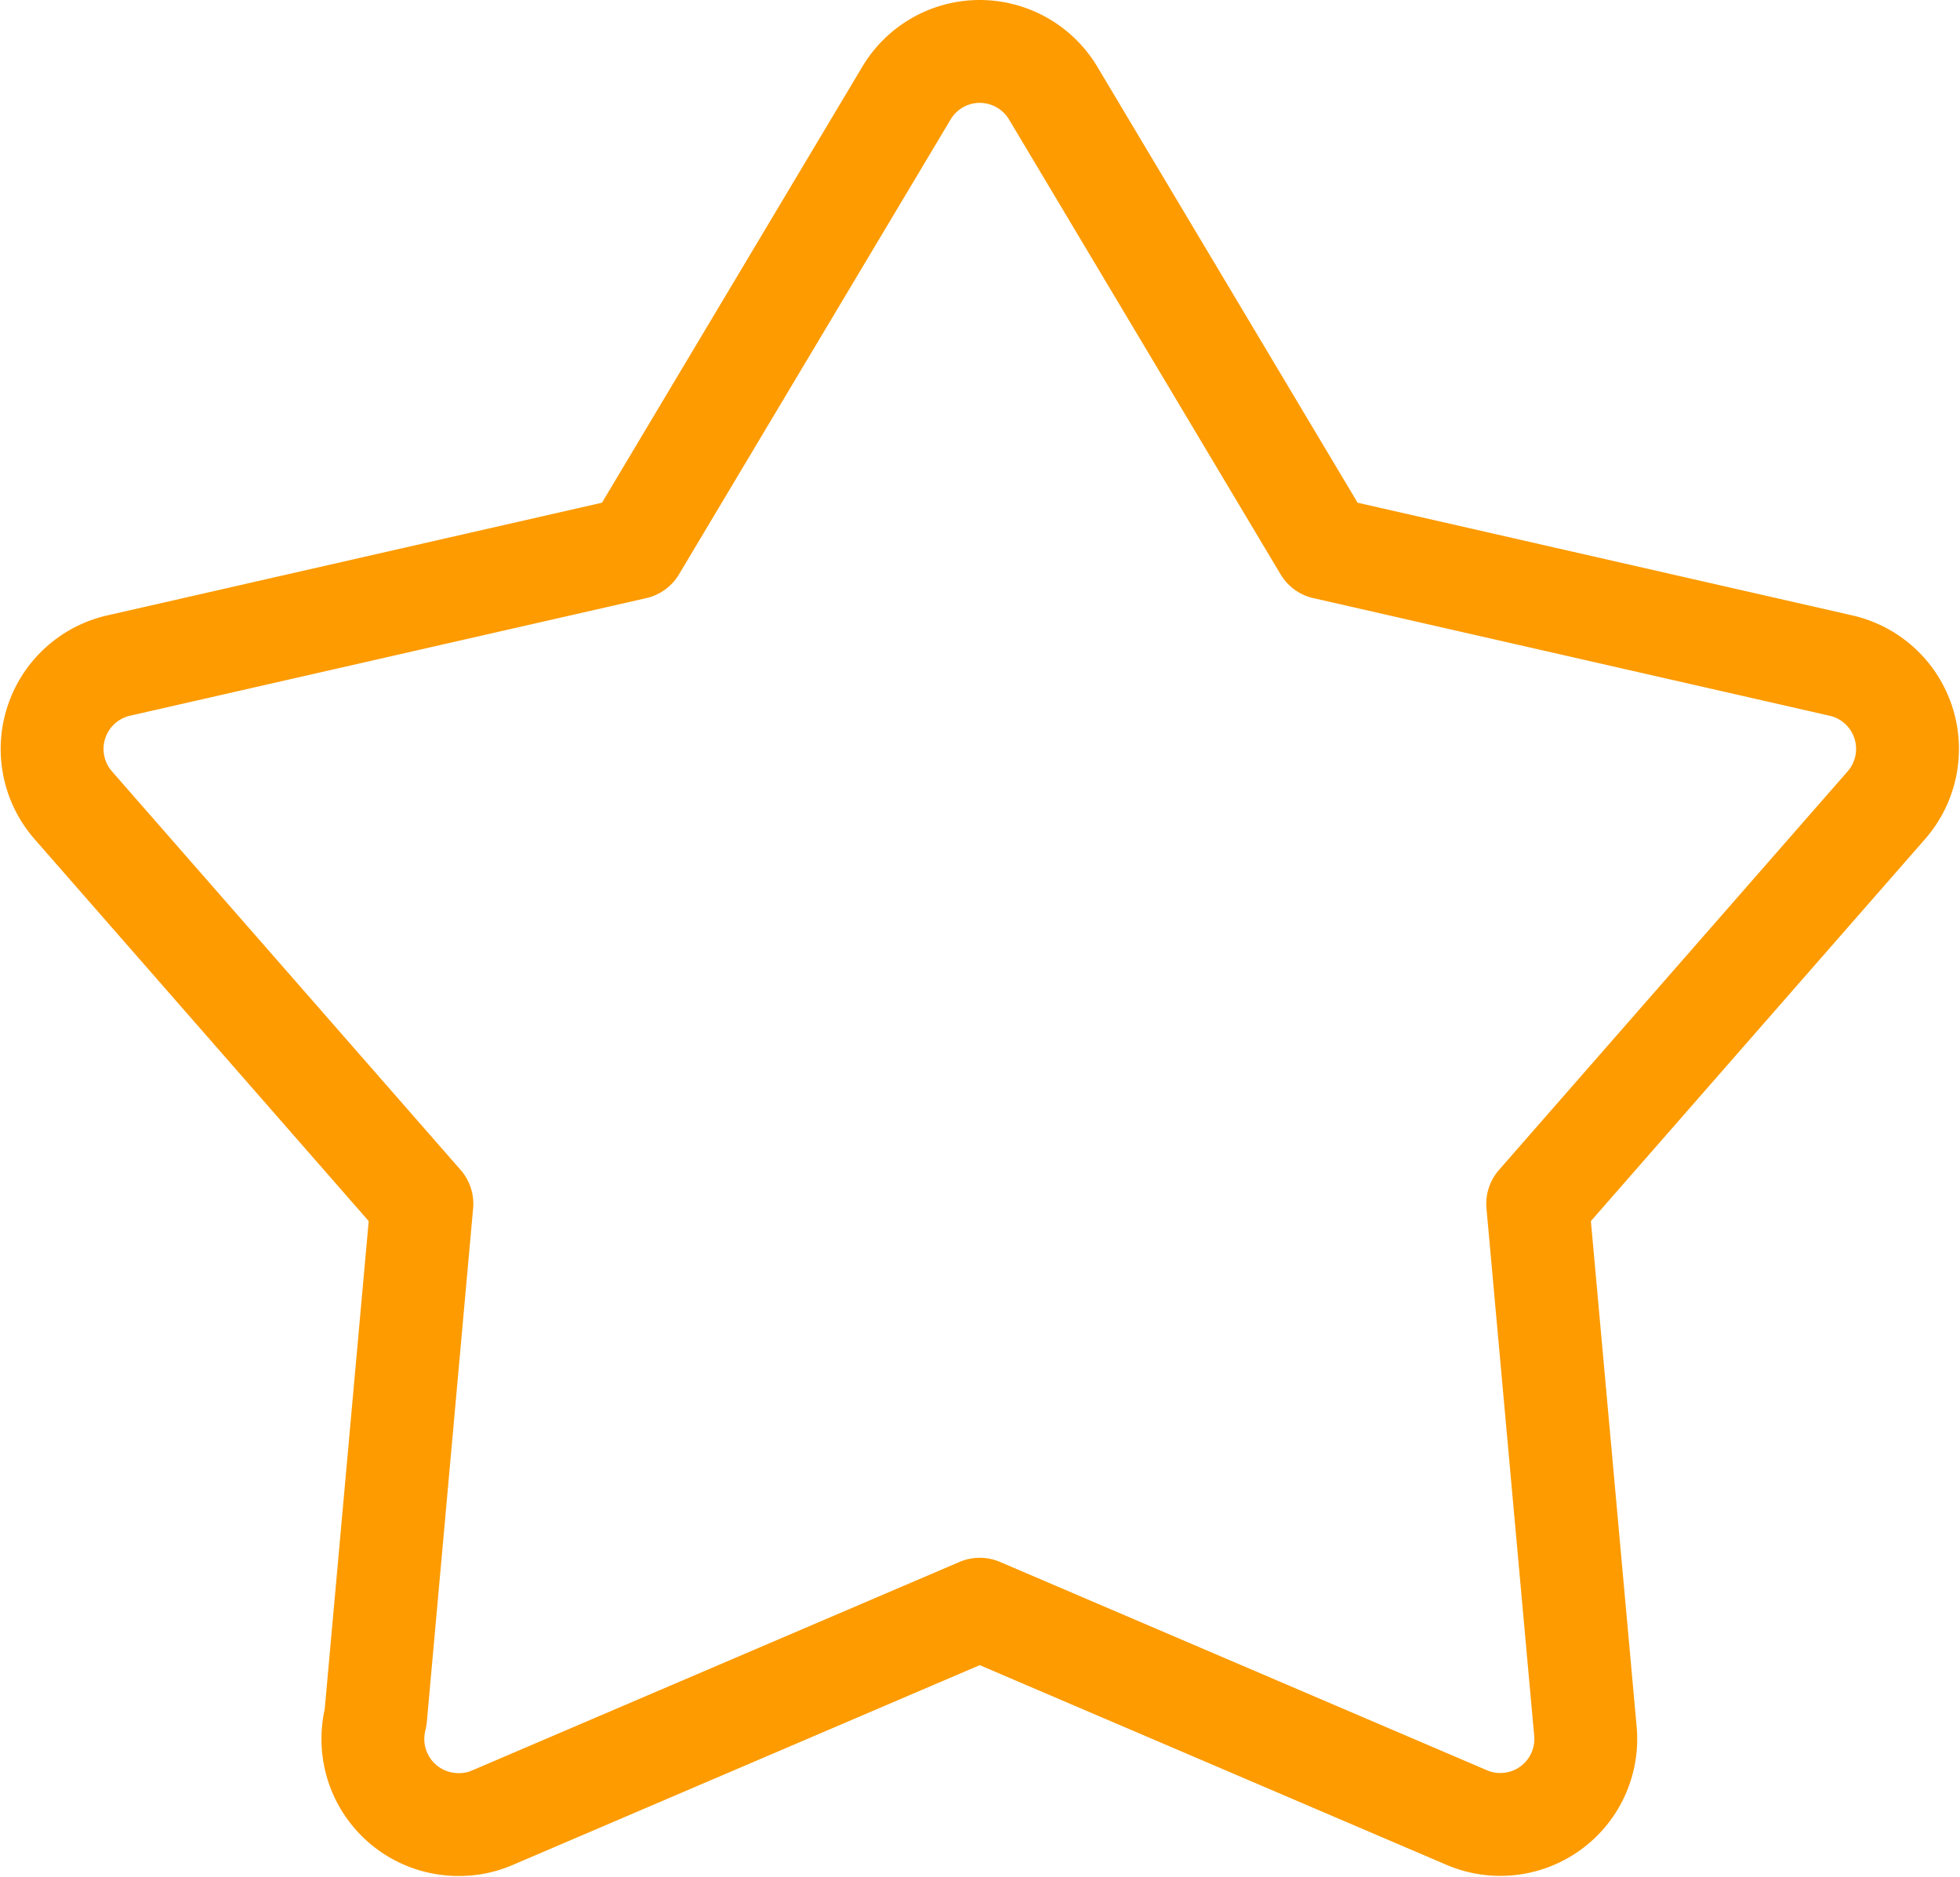
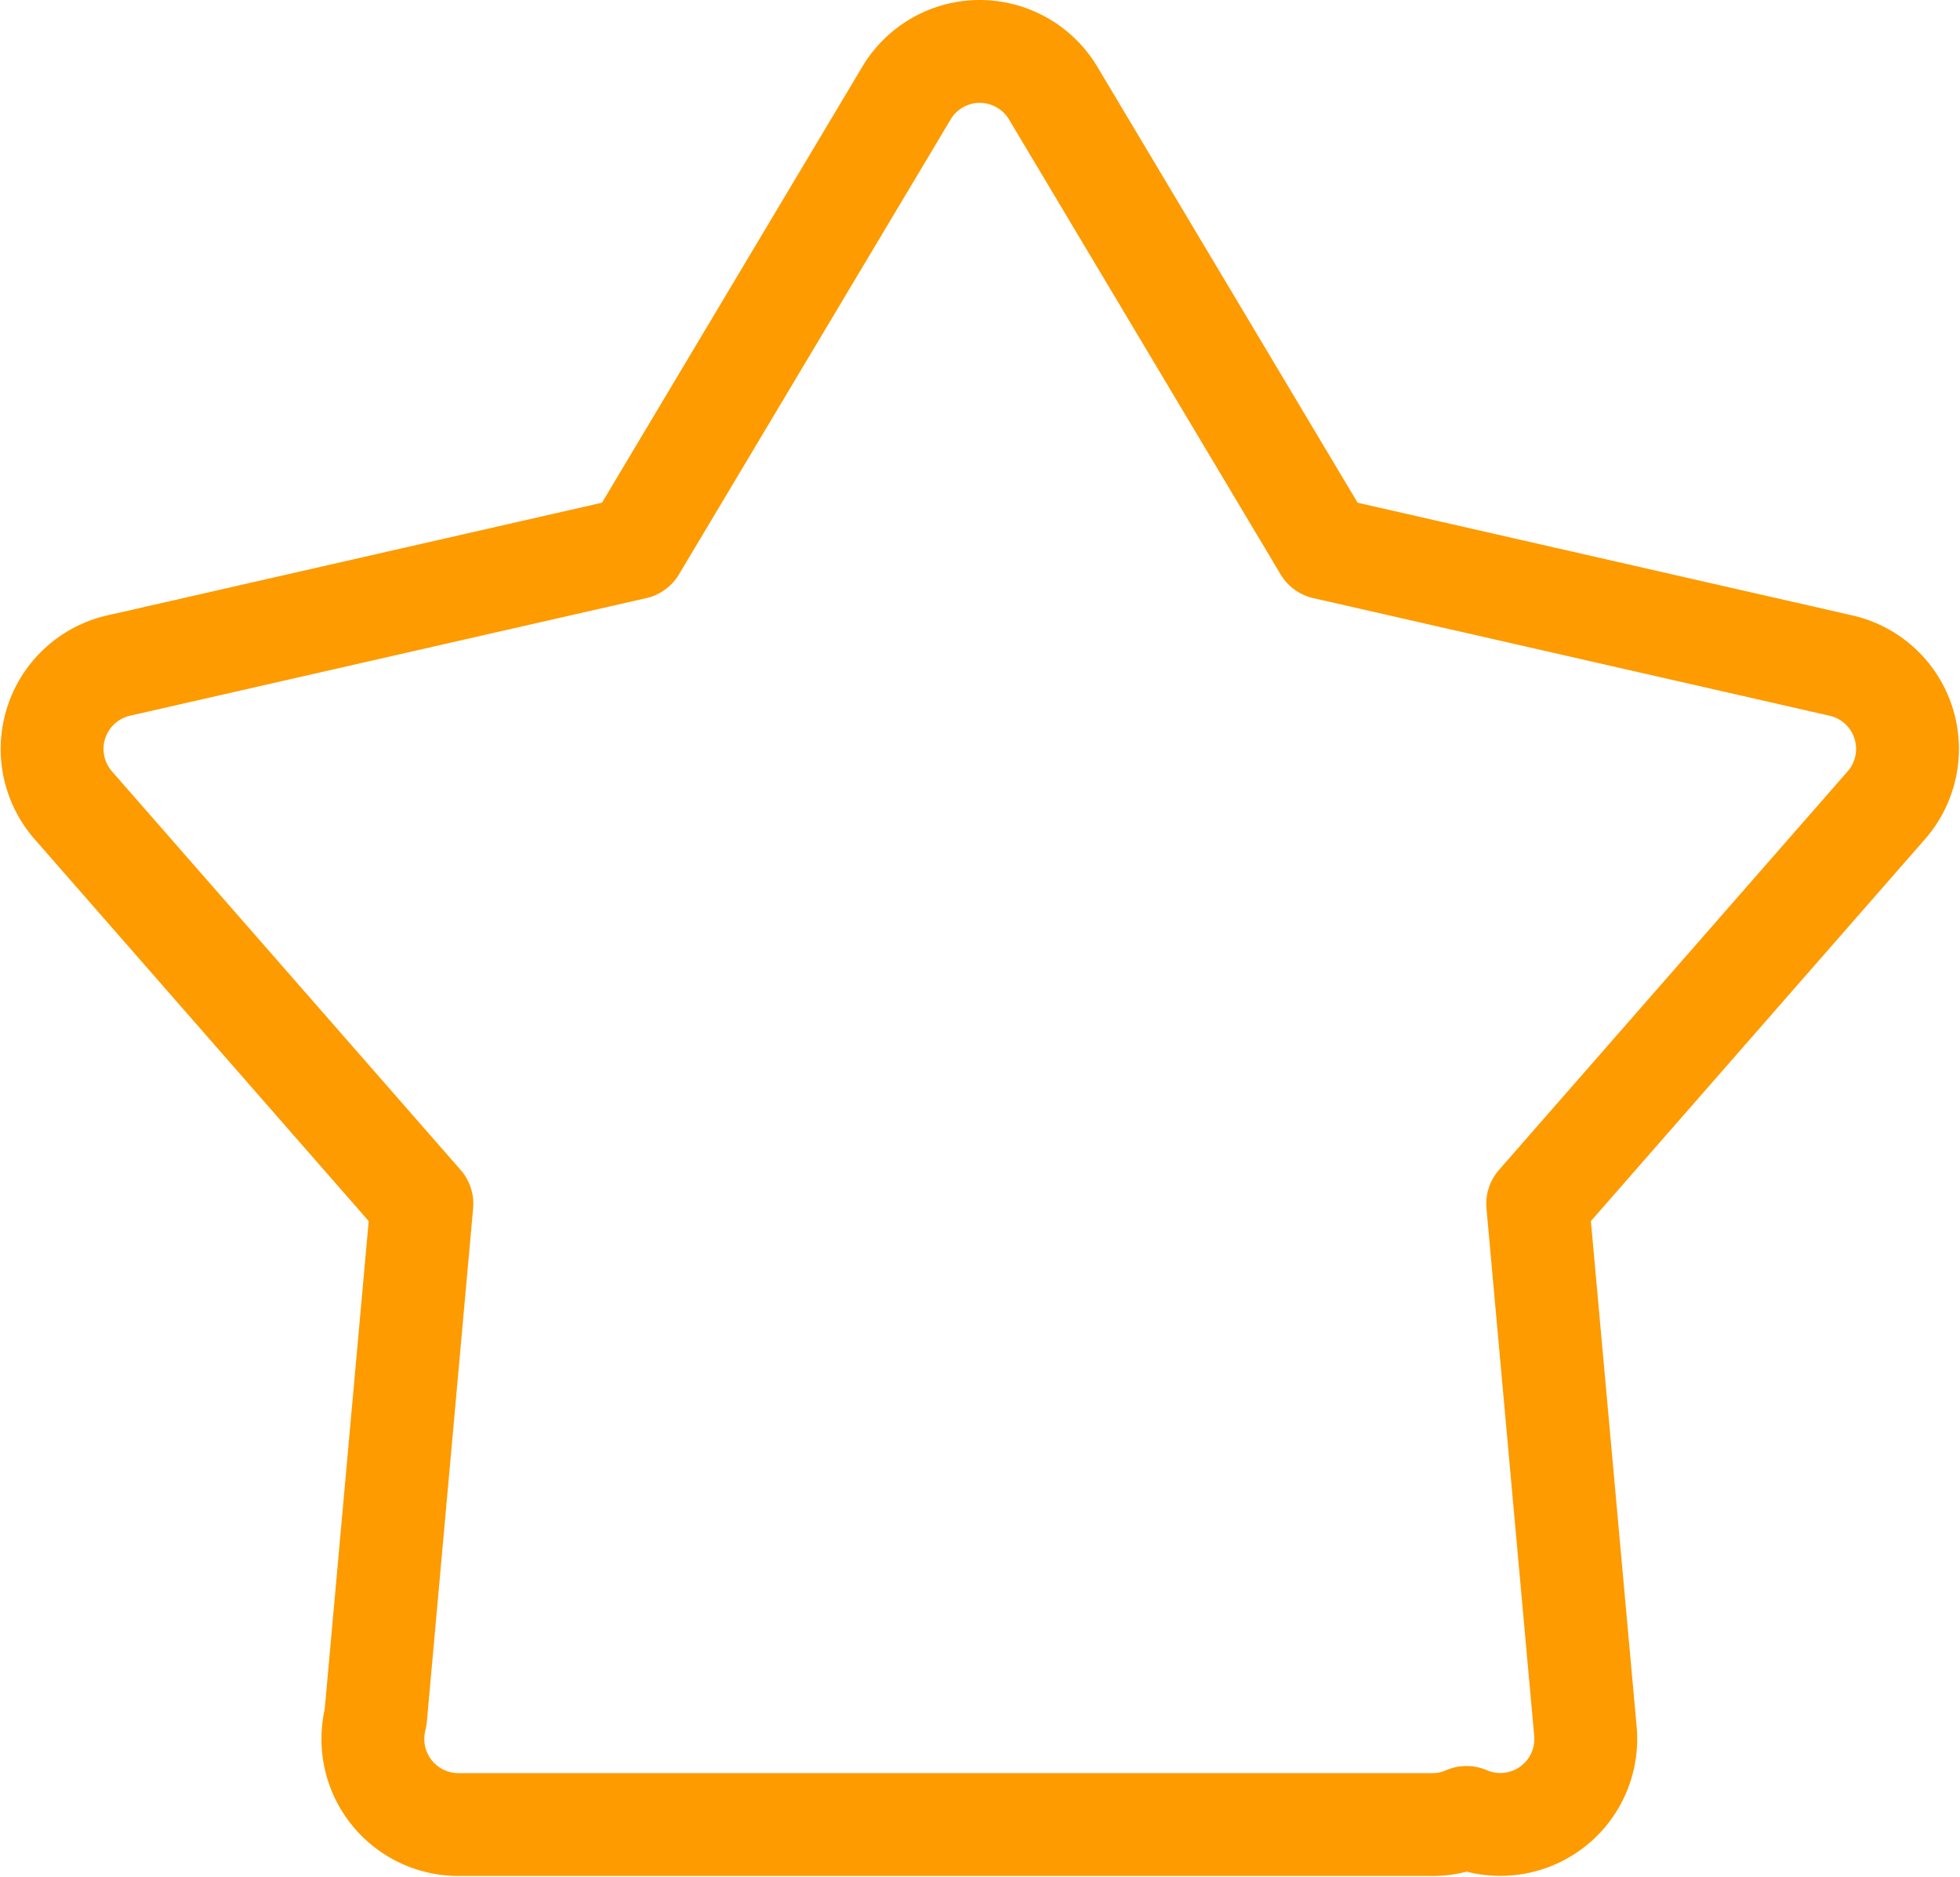
<svg xmlns="http://www.w3.org/2000/svg" width="38.113" height="36.498" viewBox="0 0 38.113 36.498">
  <g id="Group_89824" data-name="Group 89824" transform="translate(-275.772 -333.688)">
-     <path id="Path_71170" data-name="Path 71170" d="M284.686,369.165a1.663,1.663,0,0,1-1.663-1.665,1.746,1.746,0,0,1,.053-.421l.9-9.984-6.779-7.749a1.663,1.663,0,0,1,.884-2.717l10.036-2.286,5.28-8.842a1.659,1.659,0,0,1,1.427-.813h0a1.668,1.668,0,0,1,1.429.813l5.279,8.842,10.036,2.286a1.662,1.662,0,0,1,.884,2.717l-6.779,7.749.928,10.255a1.661,1.661,0,0,1-2.312,1.677l-9.465-4.049-9.465,4.049a1.629,1.629,0,0,1-.654.138Z" transform="translate(0 0)" fill="none" stroke="#fd9b00" stroke-linecap="round" stroke-linejoin="round" stroke-width="2" />
+     <path id="Path_71170" data-name="Path 71170" d="M284.686,369.165a1.663,1.663,0,0,1-1.663-1.665,1.746,1.746,0,0,1,.053-.421l.9-9.984-6.779-7.749a1.663,1.663,0,0,1,.884-2.717l10.036-2.286,5.28-8.842a1.659,1.659,0,0,1,1.427-.813h0a1.668,1.668,0,0,1,1.429.813l5.279,8.842,10.036,2.286a1.662,1.662,0,0,1,.884,2.717l-6.779,7.749.928,10.255a1.661,1.661,0,0,1-2.312,1.677a1.629,1.629,0,0,1-.654.138Z" transform="translate(0 0)" fill="none" stroke="#fd9b00" stroke-linecap="round" stroke-linejoin="round" stroke-width="2" />
  </g>
</svg>